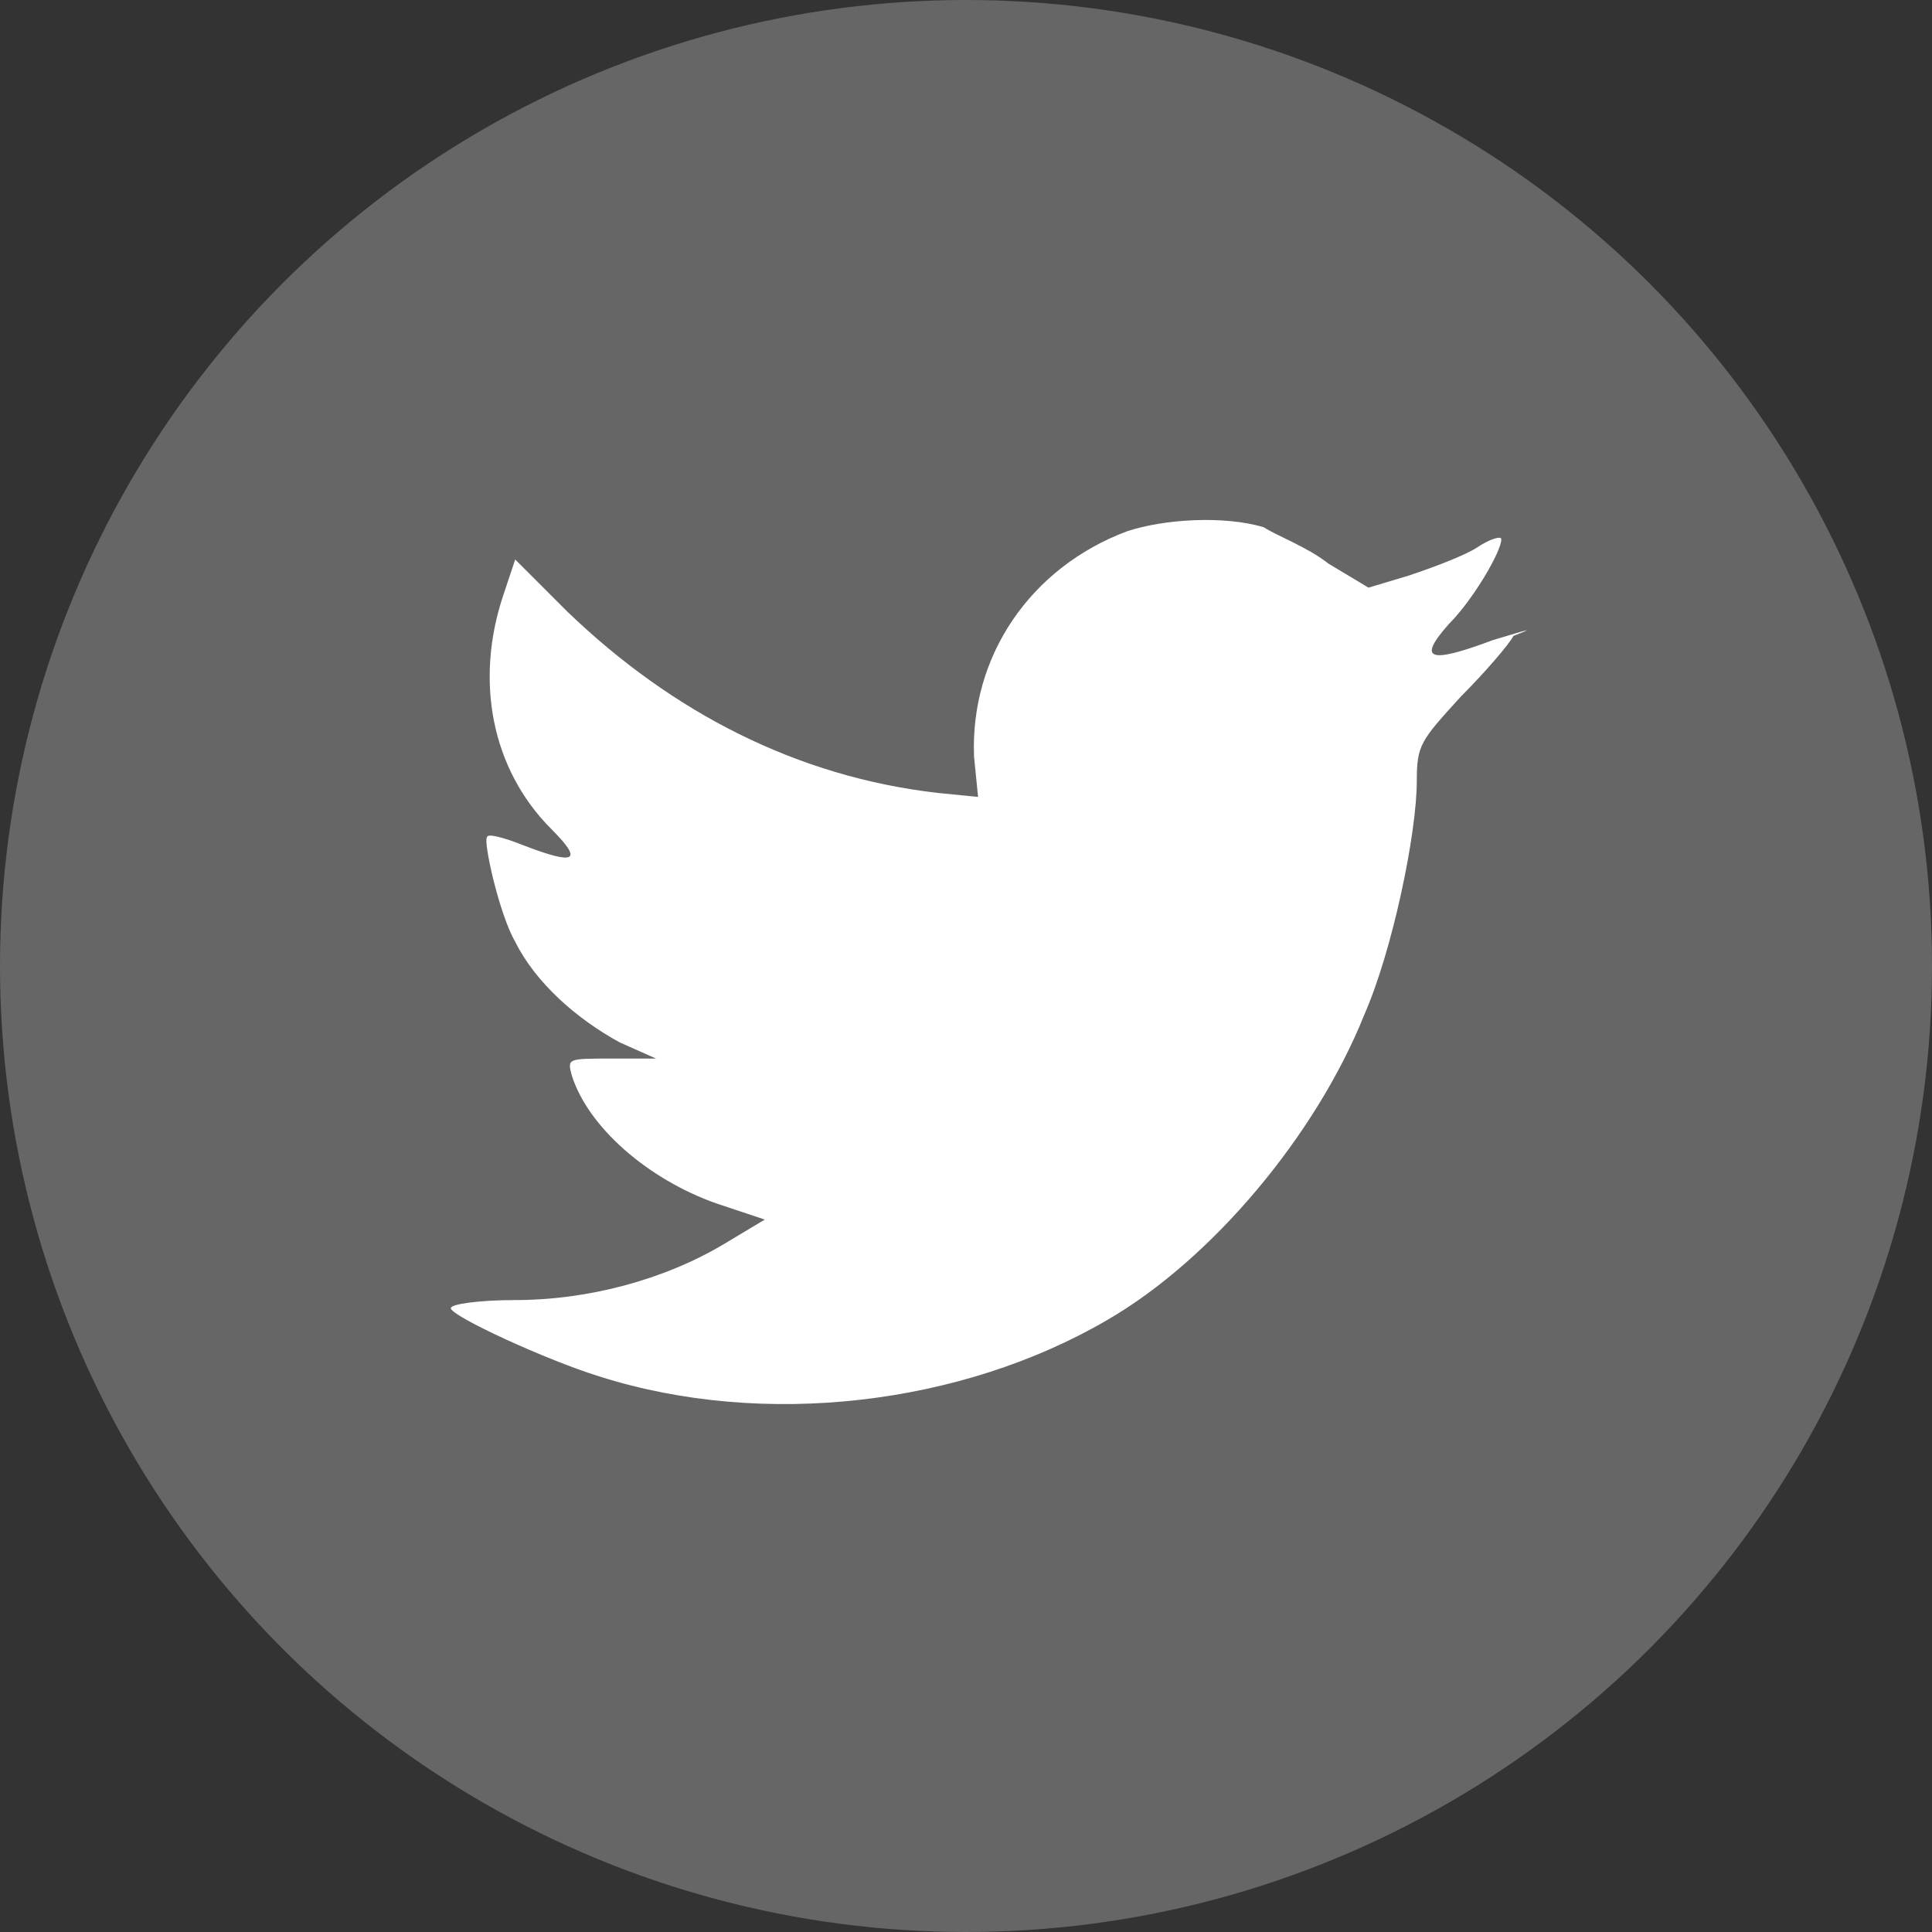
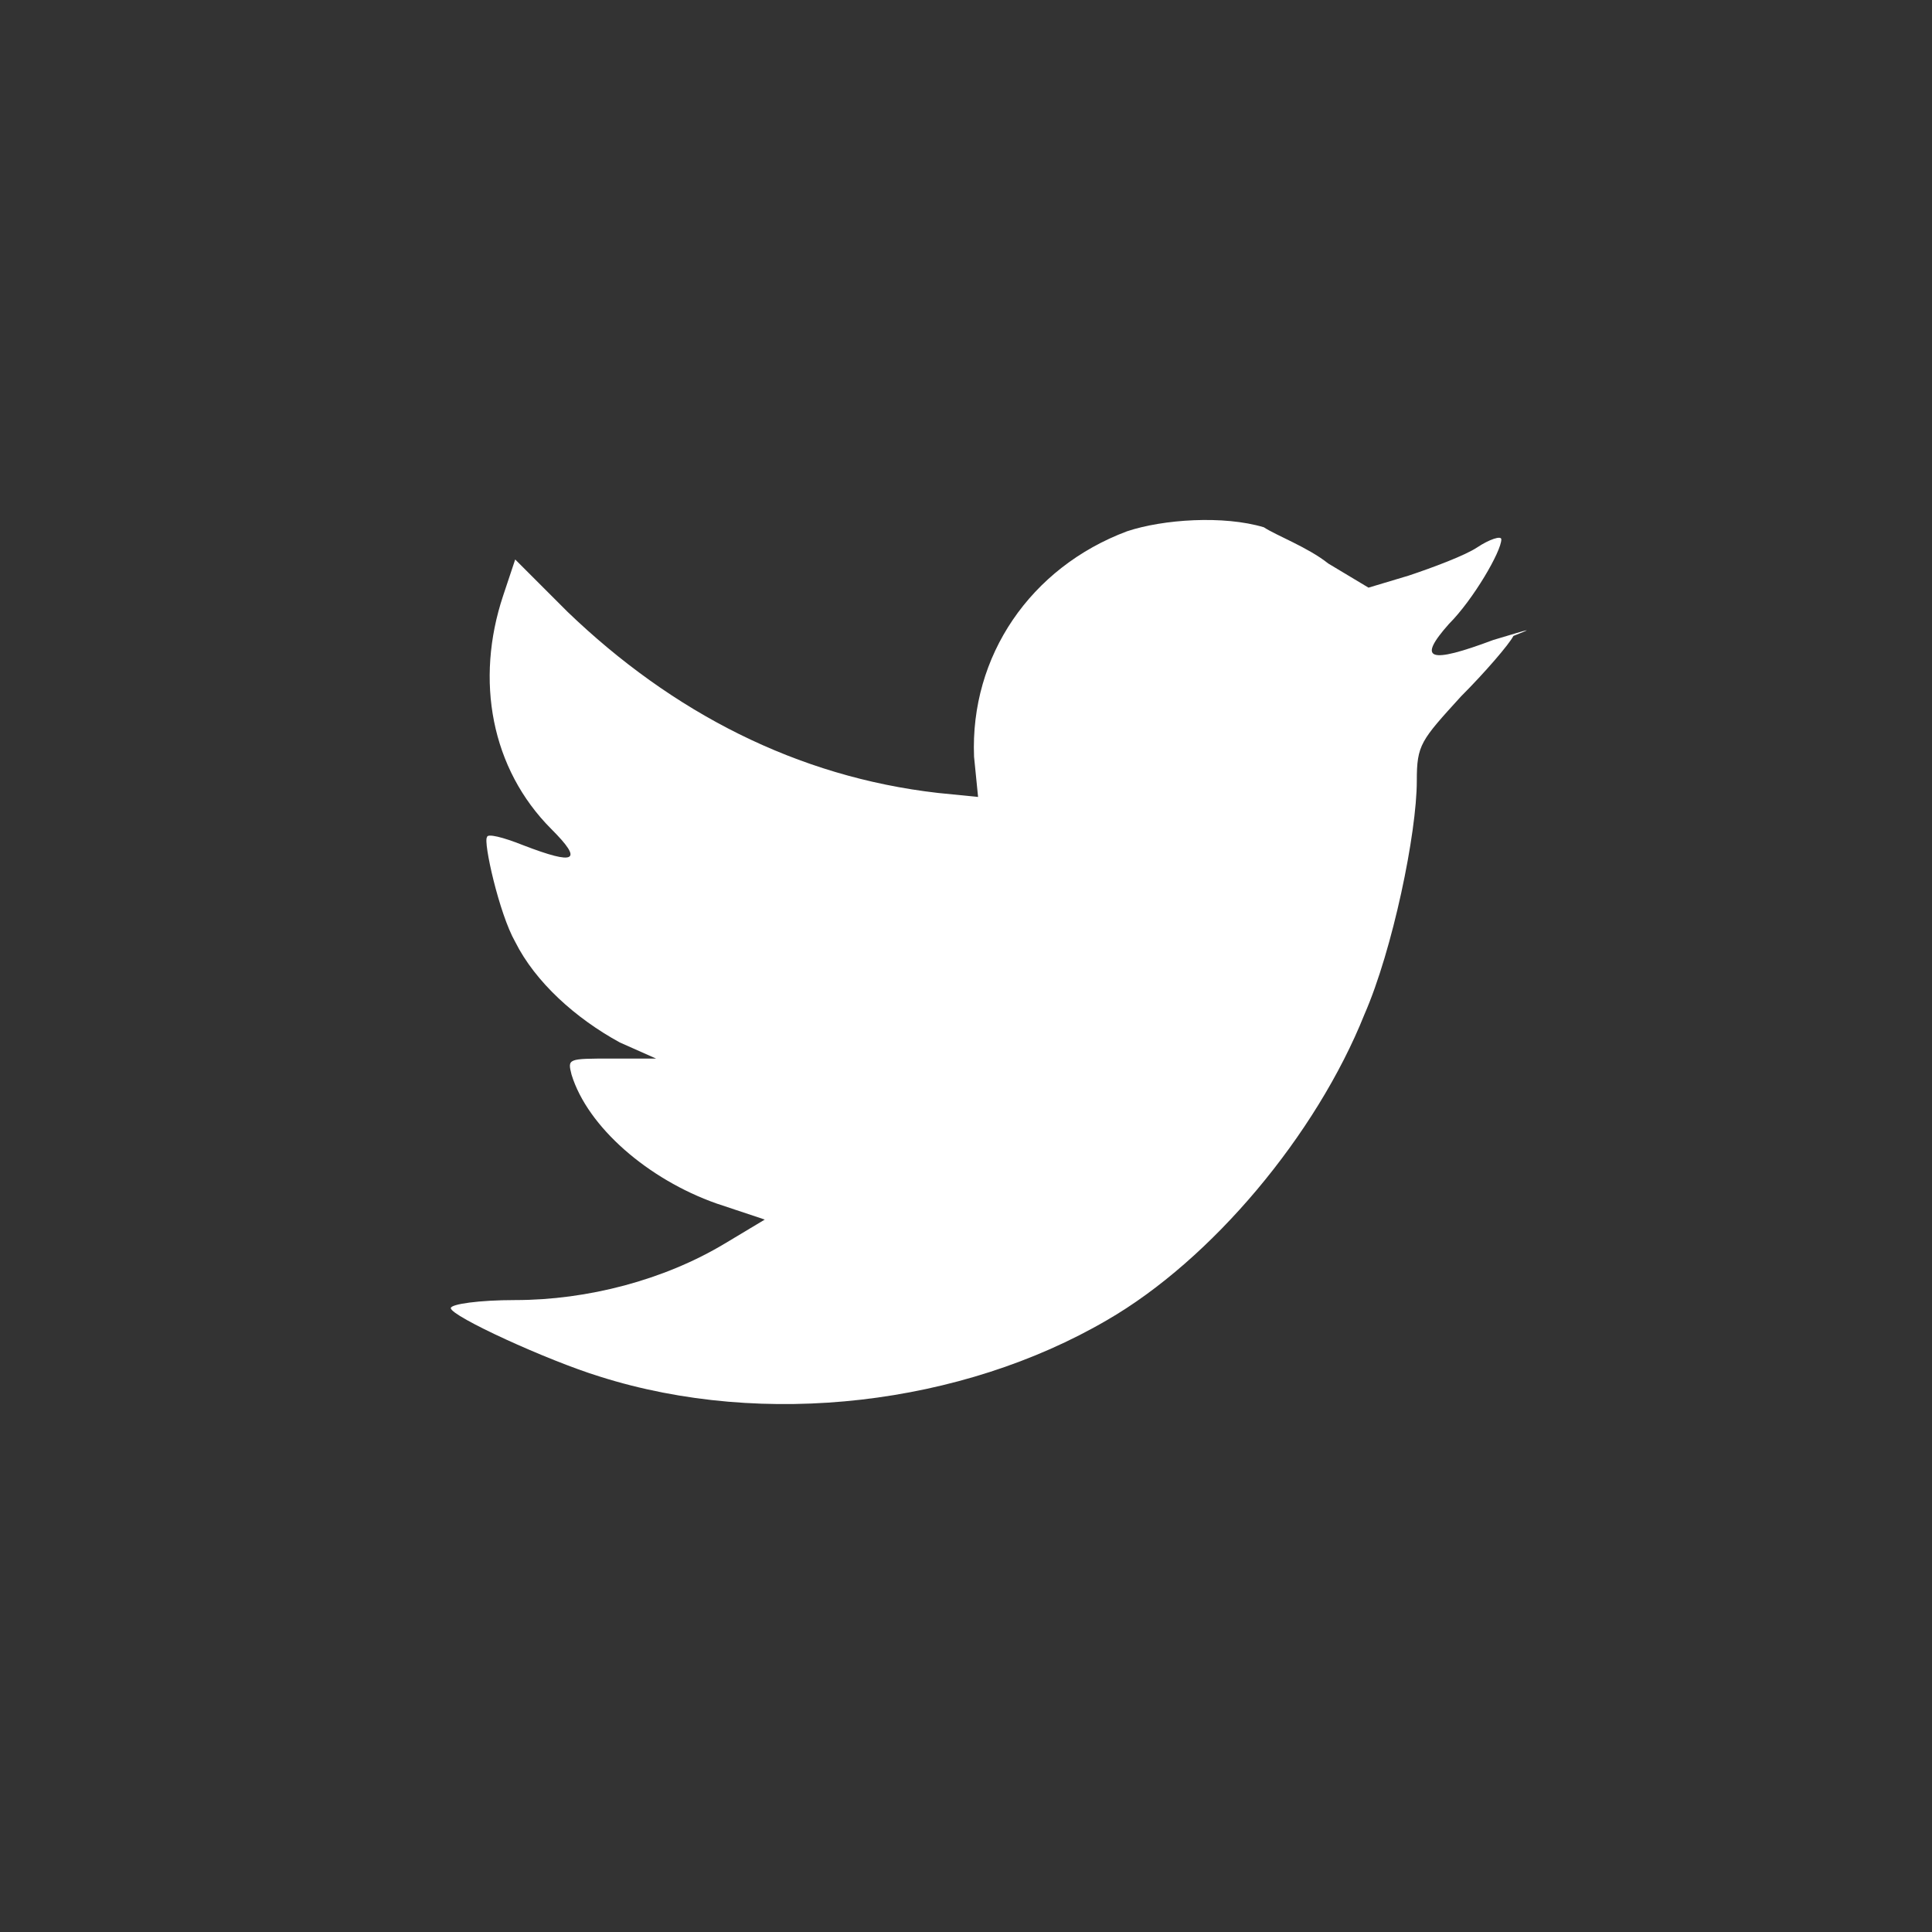
<svg xmlns="http://www.w3.org/2000/svg" version="1.1" id="Layer_1" x="0px" y="0px" viewBox="0 0 48 48" style="enable-background:new 0 0 48 48;" xml:space="preserve">
  <rect x="0" y="0" width="48" height="48" fill="#333333" stroke="none" />
  <style type="text/css">
	.st0{fill:#666666;}
	.st1{fill:#FFFFFF;}
</style>
-   <circle class="st0" cx="24" cy="24" r="24" />
  <path class="st1" d="M37.1,15.9c-1.6,0.6-1.9,0.5-1.1-0.4c0.6-0.6,1.3-1.8,1.3-2.1c0-0.1-0.3,0-0.6,0.2s-1.1,0.5-1.7,0.7l-1,0.3  L33,14c-0.5-0.4-1.3-0.7-1.6-0.9c-1-0.3-2.5-0.2-3.4,0.1c-2.4,0.9-3.9,3.1-3.8,5.6l0.1,1l-1-0.1c-3.5-0.4-6.6-2-9.2-4.5l-1.3-1.3  l-0.3,0.9c-0.7,2.1-0.3,4.3,1.2,5.8c0.8,0.8,0.6,0.9-0.7,0.4c-0.5-0.2-0.9-0.3-0.9-0.2c-0.1,0.1,0.3,1.9,0.7,2.6  c0.5,1,1.5,1.9,2.6,2.5l0.9,0.4h-1.1c-1.1,0-1.1,0-1,0.4c0.4,1.3,1.9,2.6,3.6,3.2l1.2,0.4l-1,0.6c-1.5,0.9-3.4,1.4-5.2,1.4  c-0.9,0-1.6,0.1-1.6,0.2c0,0.2,2.4,1.3,3.7,1.7c4.1,1.3,9,0.7,12.6-1.4c2.6-1.5,5.2-4.6,6.4-7.6c0.7-1.6,1.3-4.5,1.3-5.8  c0-0.9,0.1-1,1.1-2.1c0.6-0.6,1.2-1.3,1.3-1.5C38.1,15.6,38.1,15.6,37.1,15.9z" />
</svg>